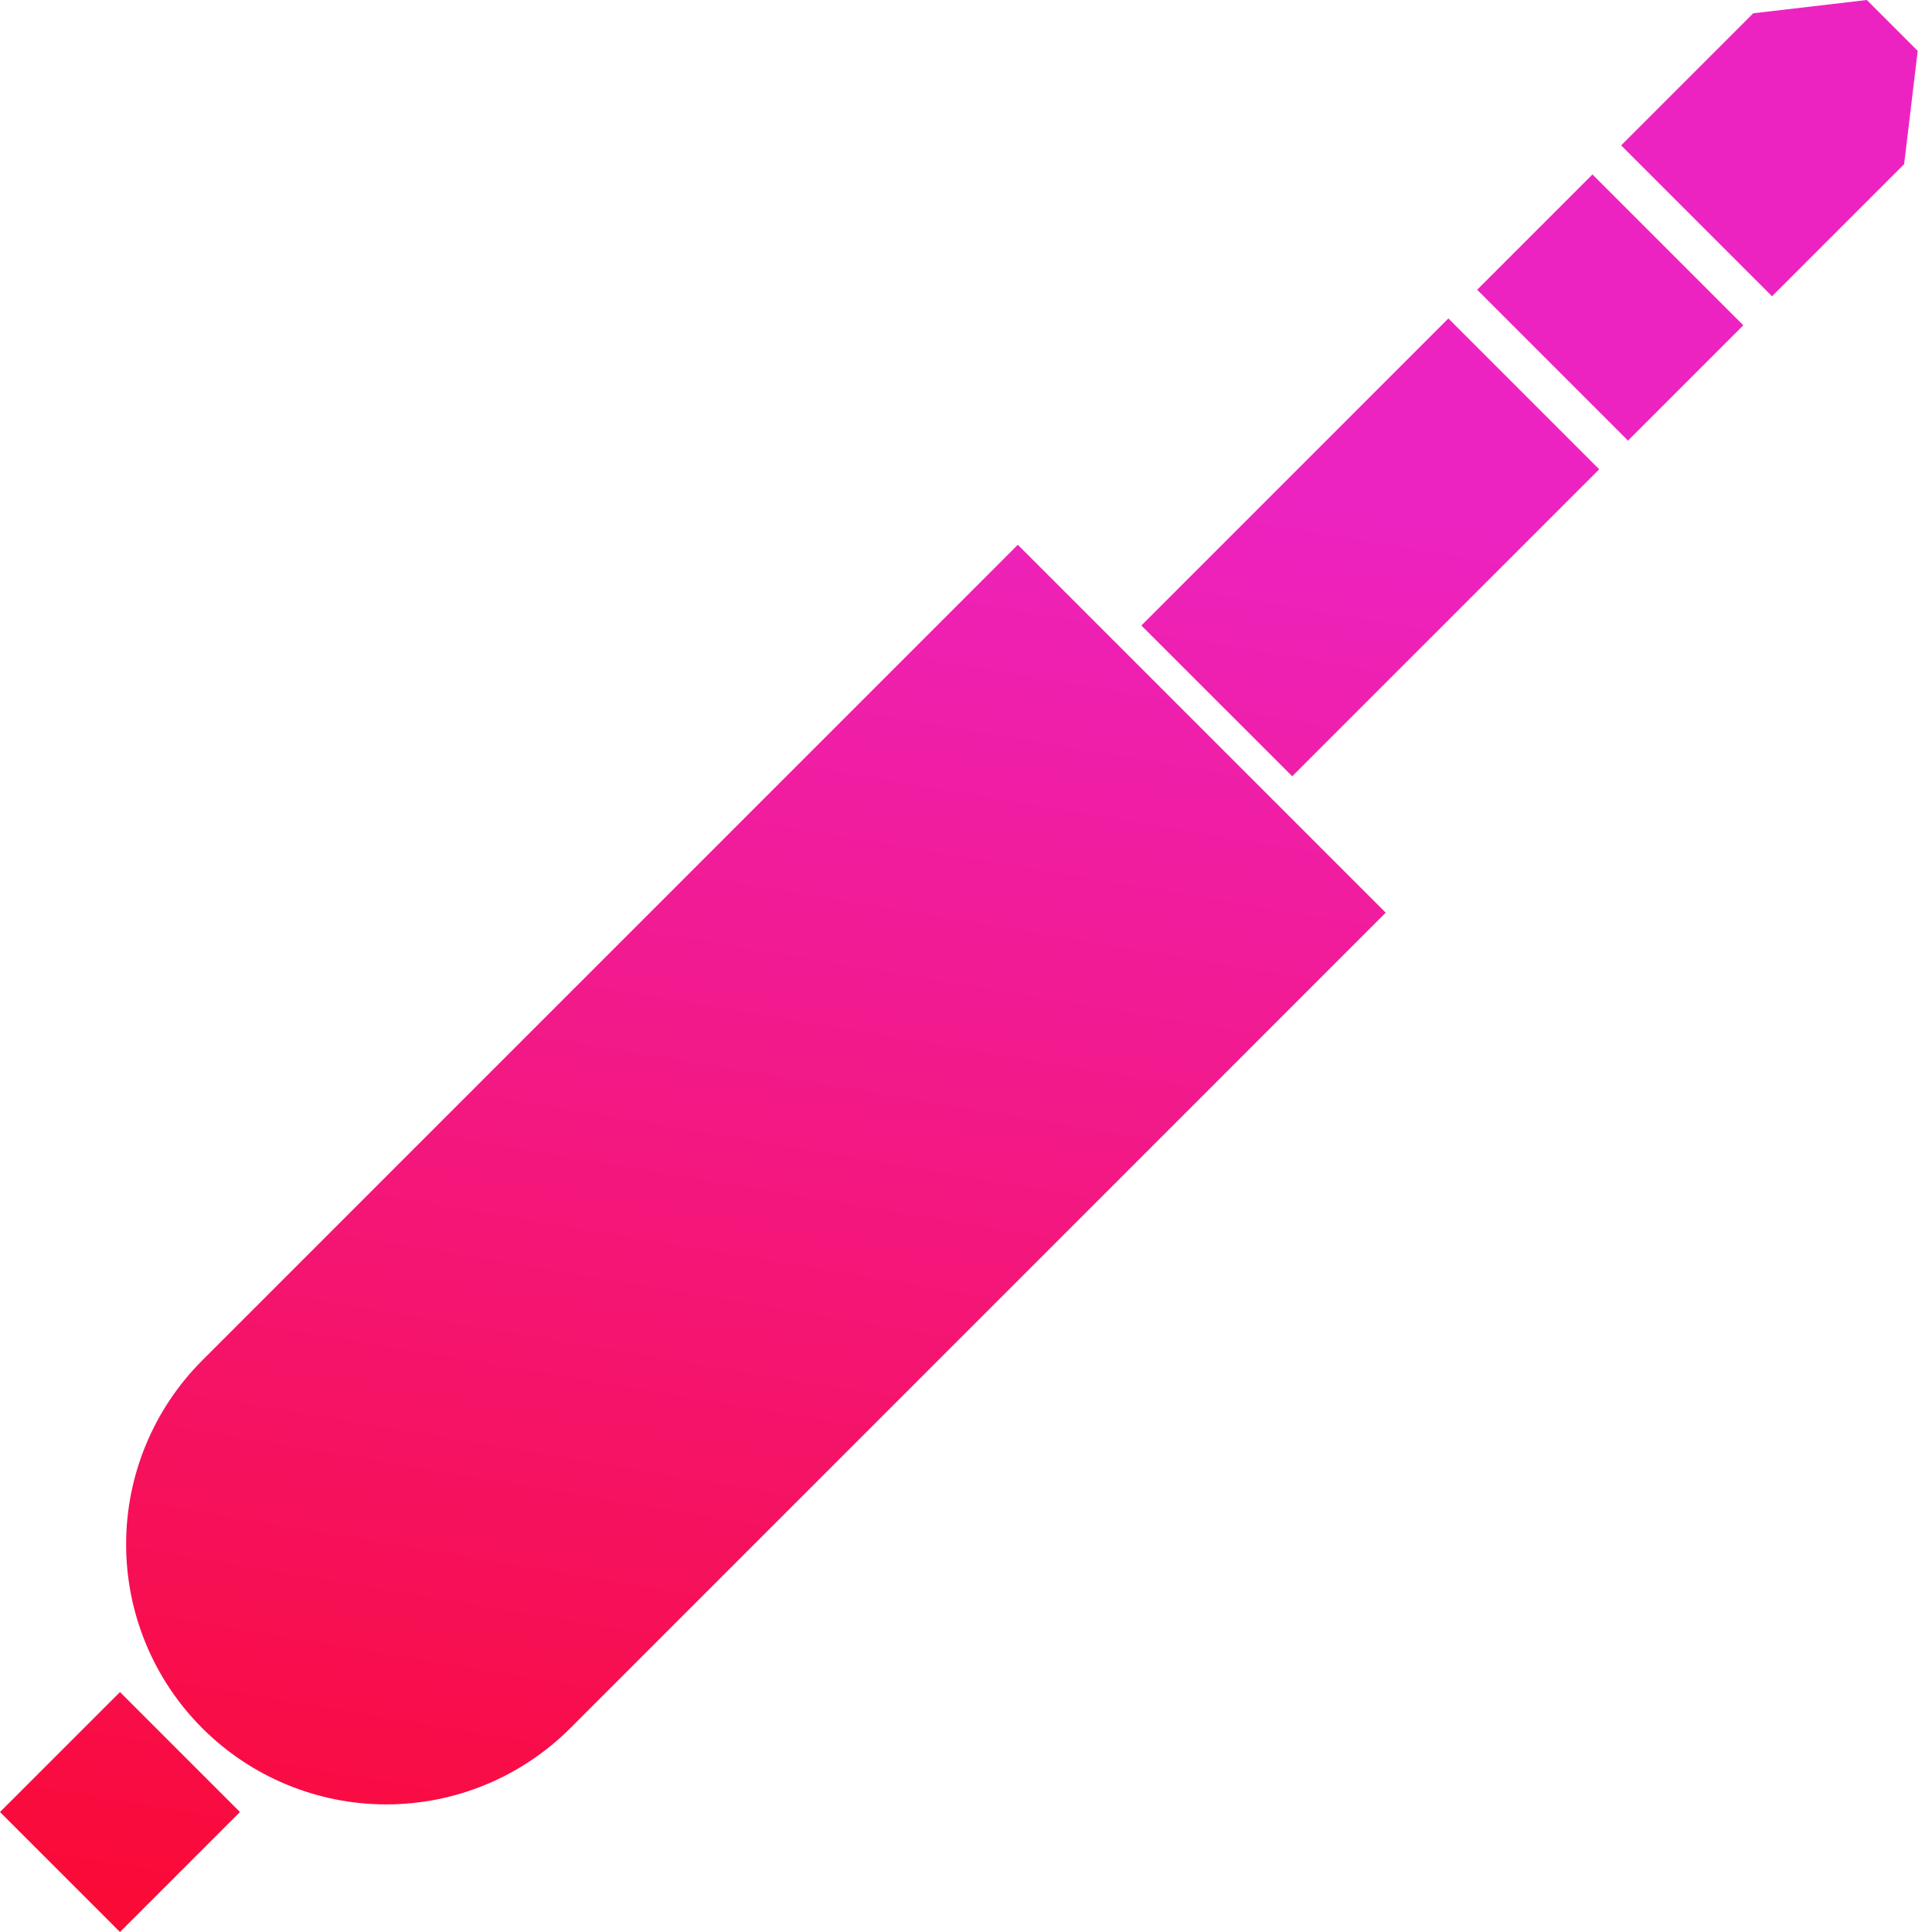
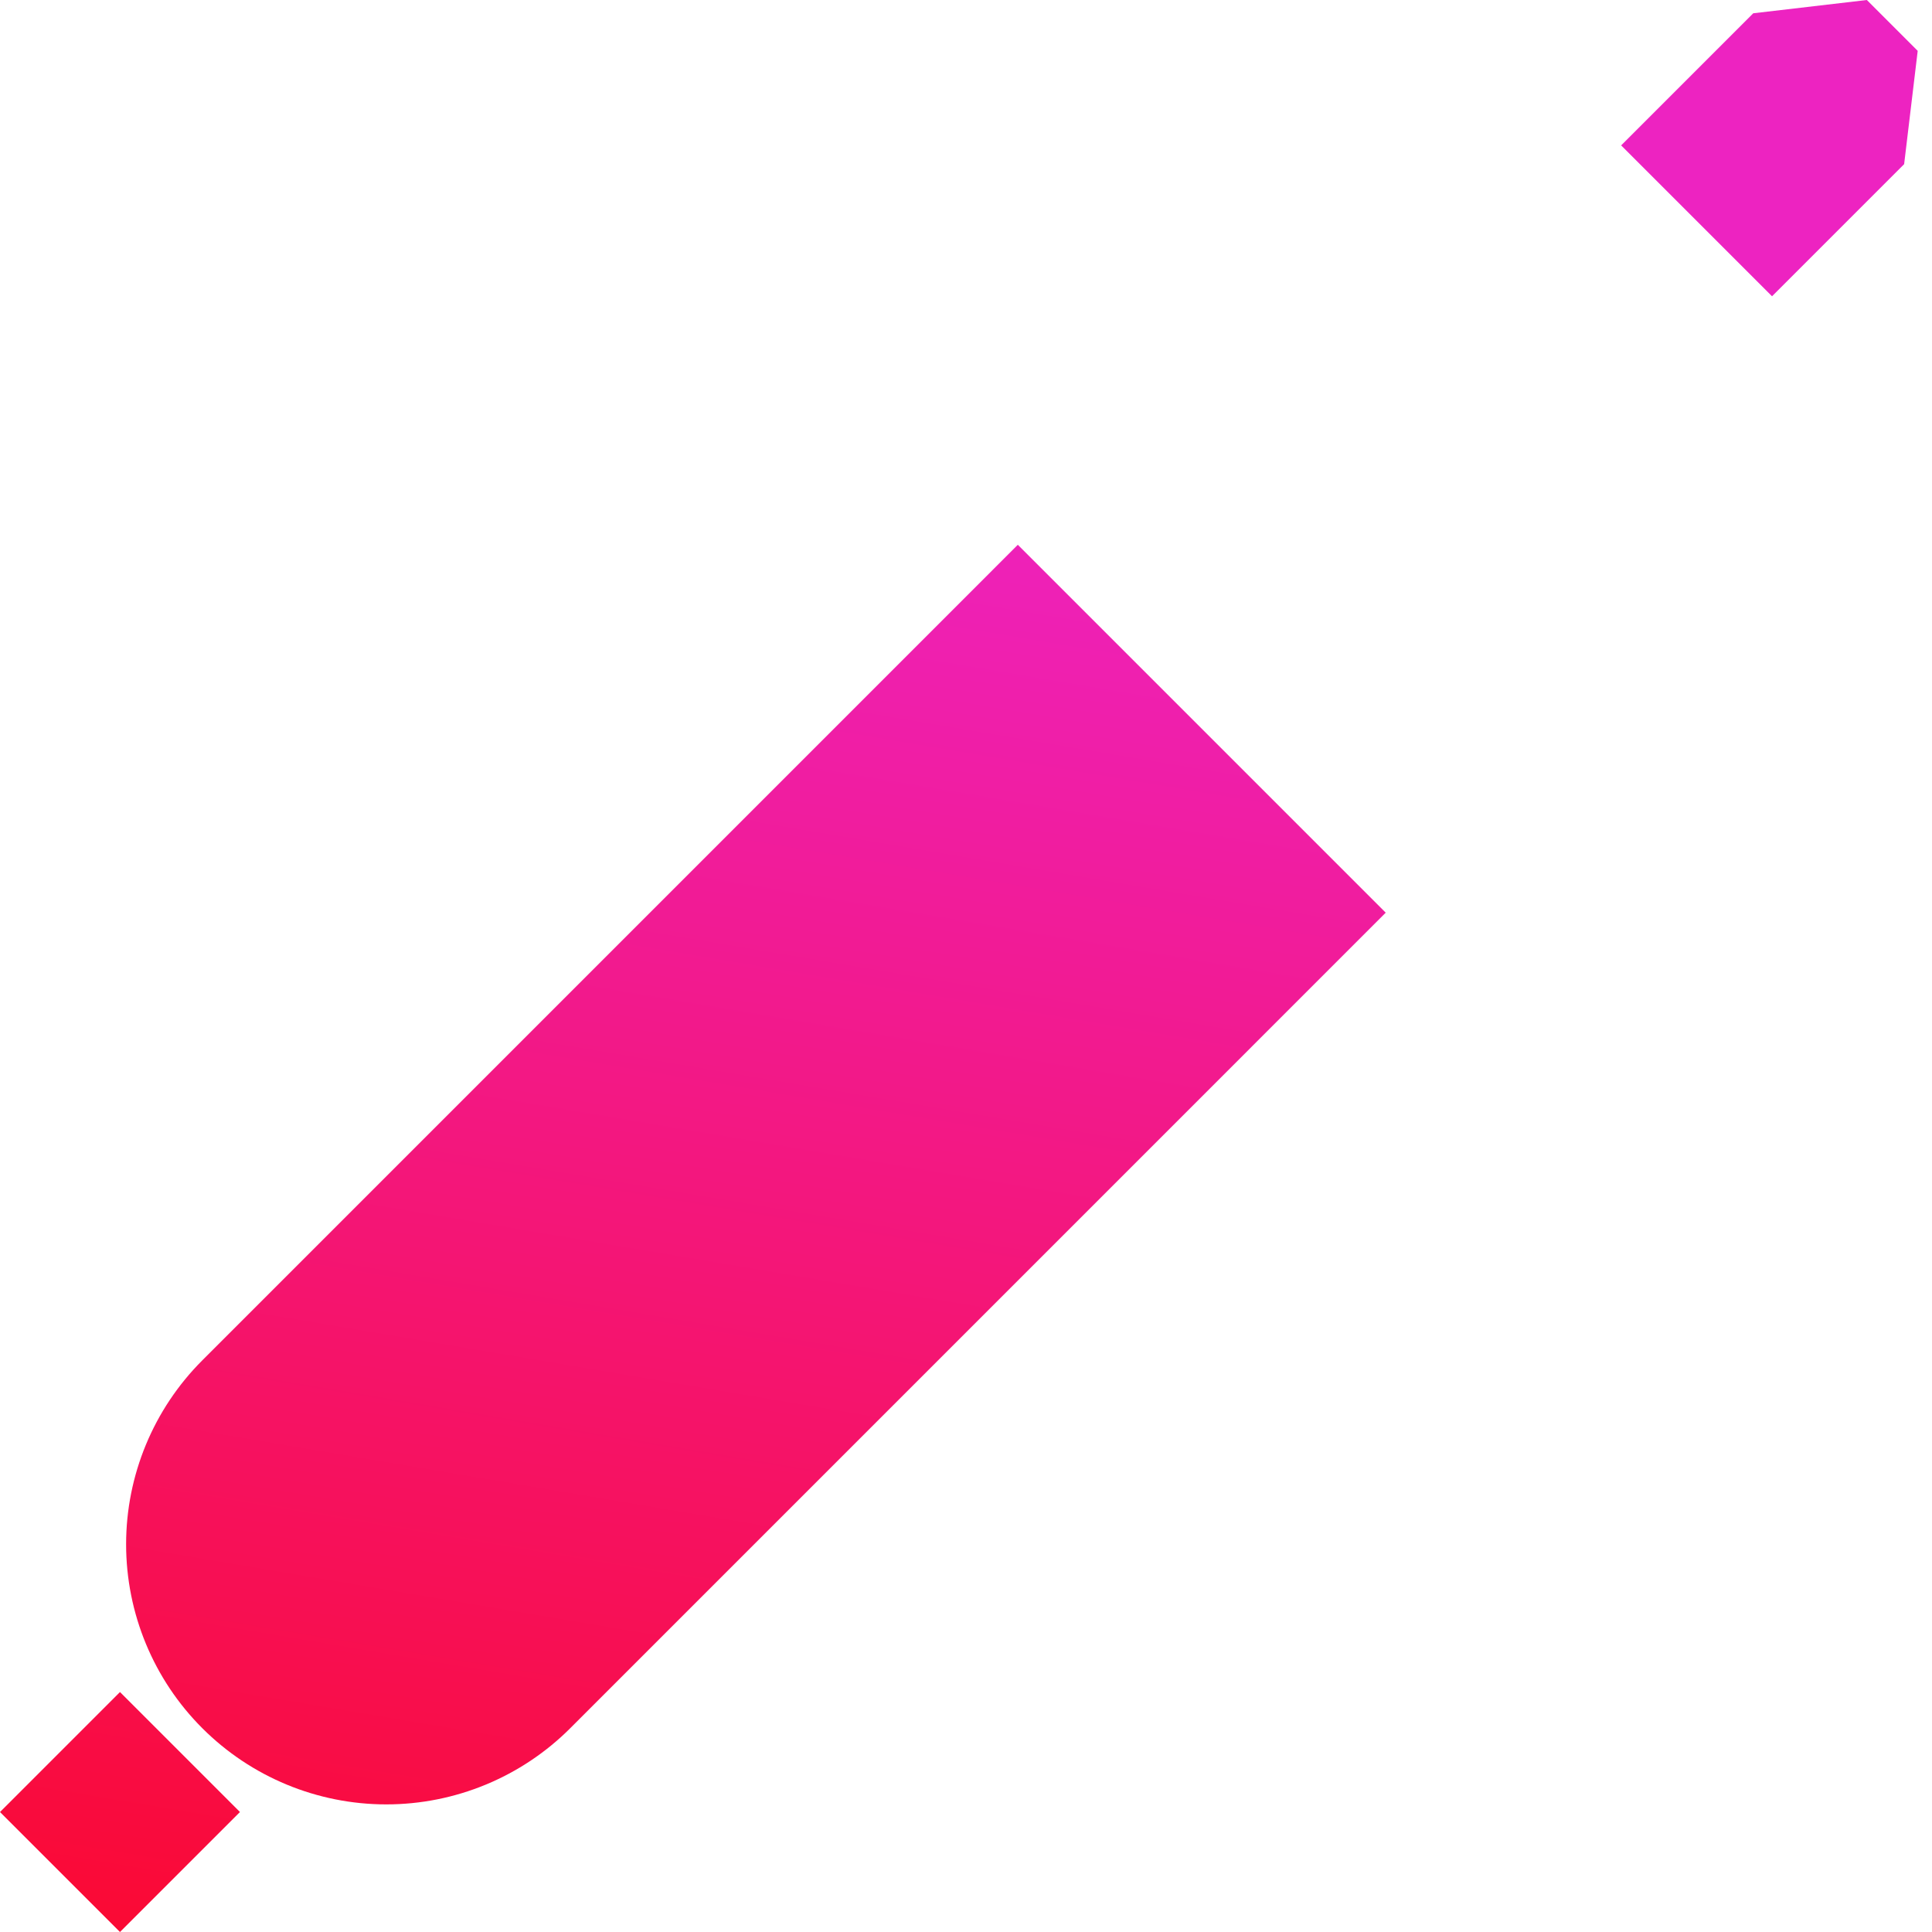
<svg xmlns="http://www.w3.org/2000/svg" width="40" height="40" viewBox="0 0 40 40" fill="none">
  <path d="M28.69 18.896L11.806 35.781C10.796 36.791 9.426 37.358 7.997 37.358C6.569 37.358 5.199 36.791 4.189 35.781C3.178 34.771 2.611 33.401 2.611 31.972C2.611 30.544 3.178 29.174 4.189 28.164L21.073 11.279L28.69 18.896Z" fill="url(#paint0_linear_1_530)" />
  <path d="M36.688 6.134L39.423 3.399L39.704 1.053L38.651 0L36.299 0.275L33.564 3.01L36.688 6.134Z" fill="url(#paint1_linear_1_530)" />
-   <path d="M23.631 12.95L29.987 6.593L33.11 9.716L26.754 16.072L23.631 12.95Z" fill="url(#paint2_linear_1_530)" />
-   <path d="M30.583 5.999L32.97 3.612L36.093 6.735L33.706 9.122L30.583 5.999Z" fill="url(#paint3_linear_1_530)" />
  <path d="M2.484 35.032L4.968 37.516L2.484 40L0 37.516L2.484 35.032Z" fill="url(#paint4_linear_1_530)" />
  <defs>
    <linearGradient id="paint0_linear_1_530" x1="16.562" y1="8.571" x2="8.984" y2="53.584" gradientUnits="userSpaceOnUse">
      <stop stop-color="#ED23C1" />
      <stop offset="1" stop-color="#FF0000" />
    </linearGradient>
    <linearGradient id="paint1_linear_1_530" x1="16.562" y1="8.571" x2="8.984" y2="53.584" gradientUnits="userSpaceOnUse">
      <stop stop-color="#ED23C1" />
      <stop offset="1" stop-color="#FF0000" />
    </linearGradient>
    <linearGradient id="paint2_linear_1_530" x1="16.562" y1="8.571" x2="8.984" y2="53.584" gradientUnits="userSpaceOnUse">
      <stop stop-color="#ED23C1" />
      <stop offset="1" stop-color="#FF0000" />
    </linearGradient>
    <linearGradient id="paint3_linear_1_530" x1="16.562" y1="8.571" x2="8.984" y2="53.584" gradientUnits="userSpaceOnUse">
      <stop stop-color="#ED23C1" />
      <stop offset="1" stop-color="#FF0000" />
    </linearGradient>
    <linearGradient id="paint4_linear_1_530" x1="16.562" y1="8.571" x2="8.984" y2="53.584" gradientUnits="userSpaceOnUse">
      <stop stop-color="#ED23C1" />
      <stop offset="1" stop-color="#FF0000" />
    </linearGradient>
  </defs>
</svg>